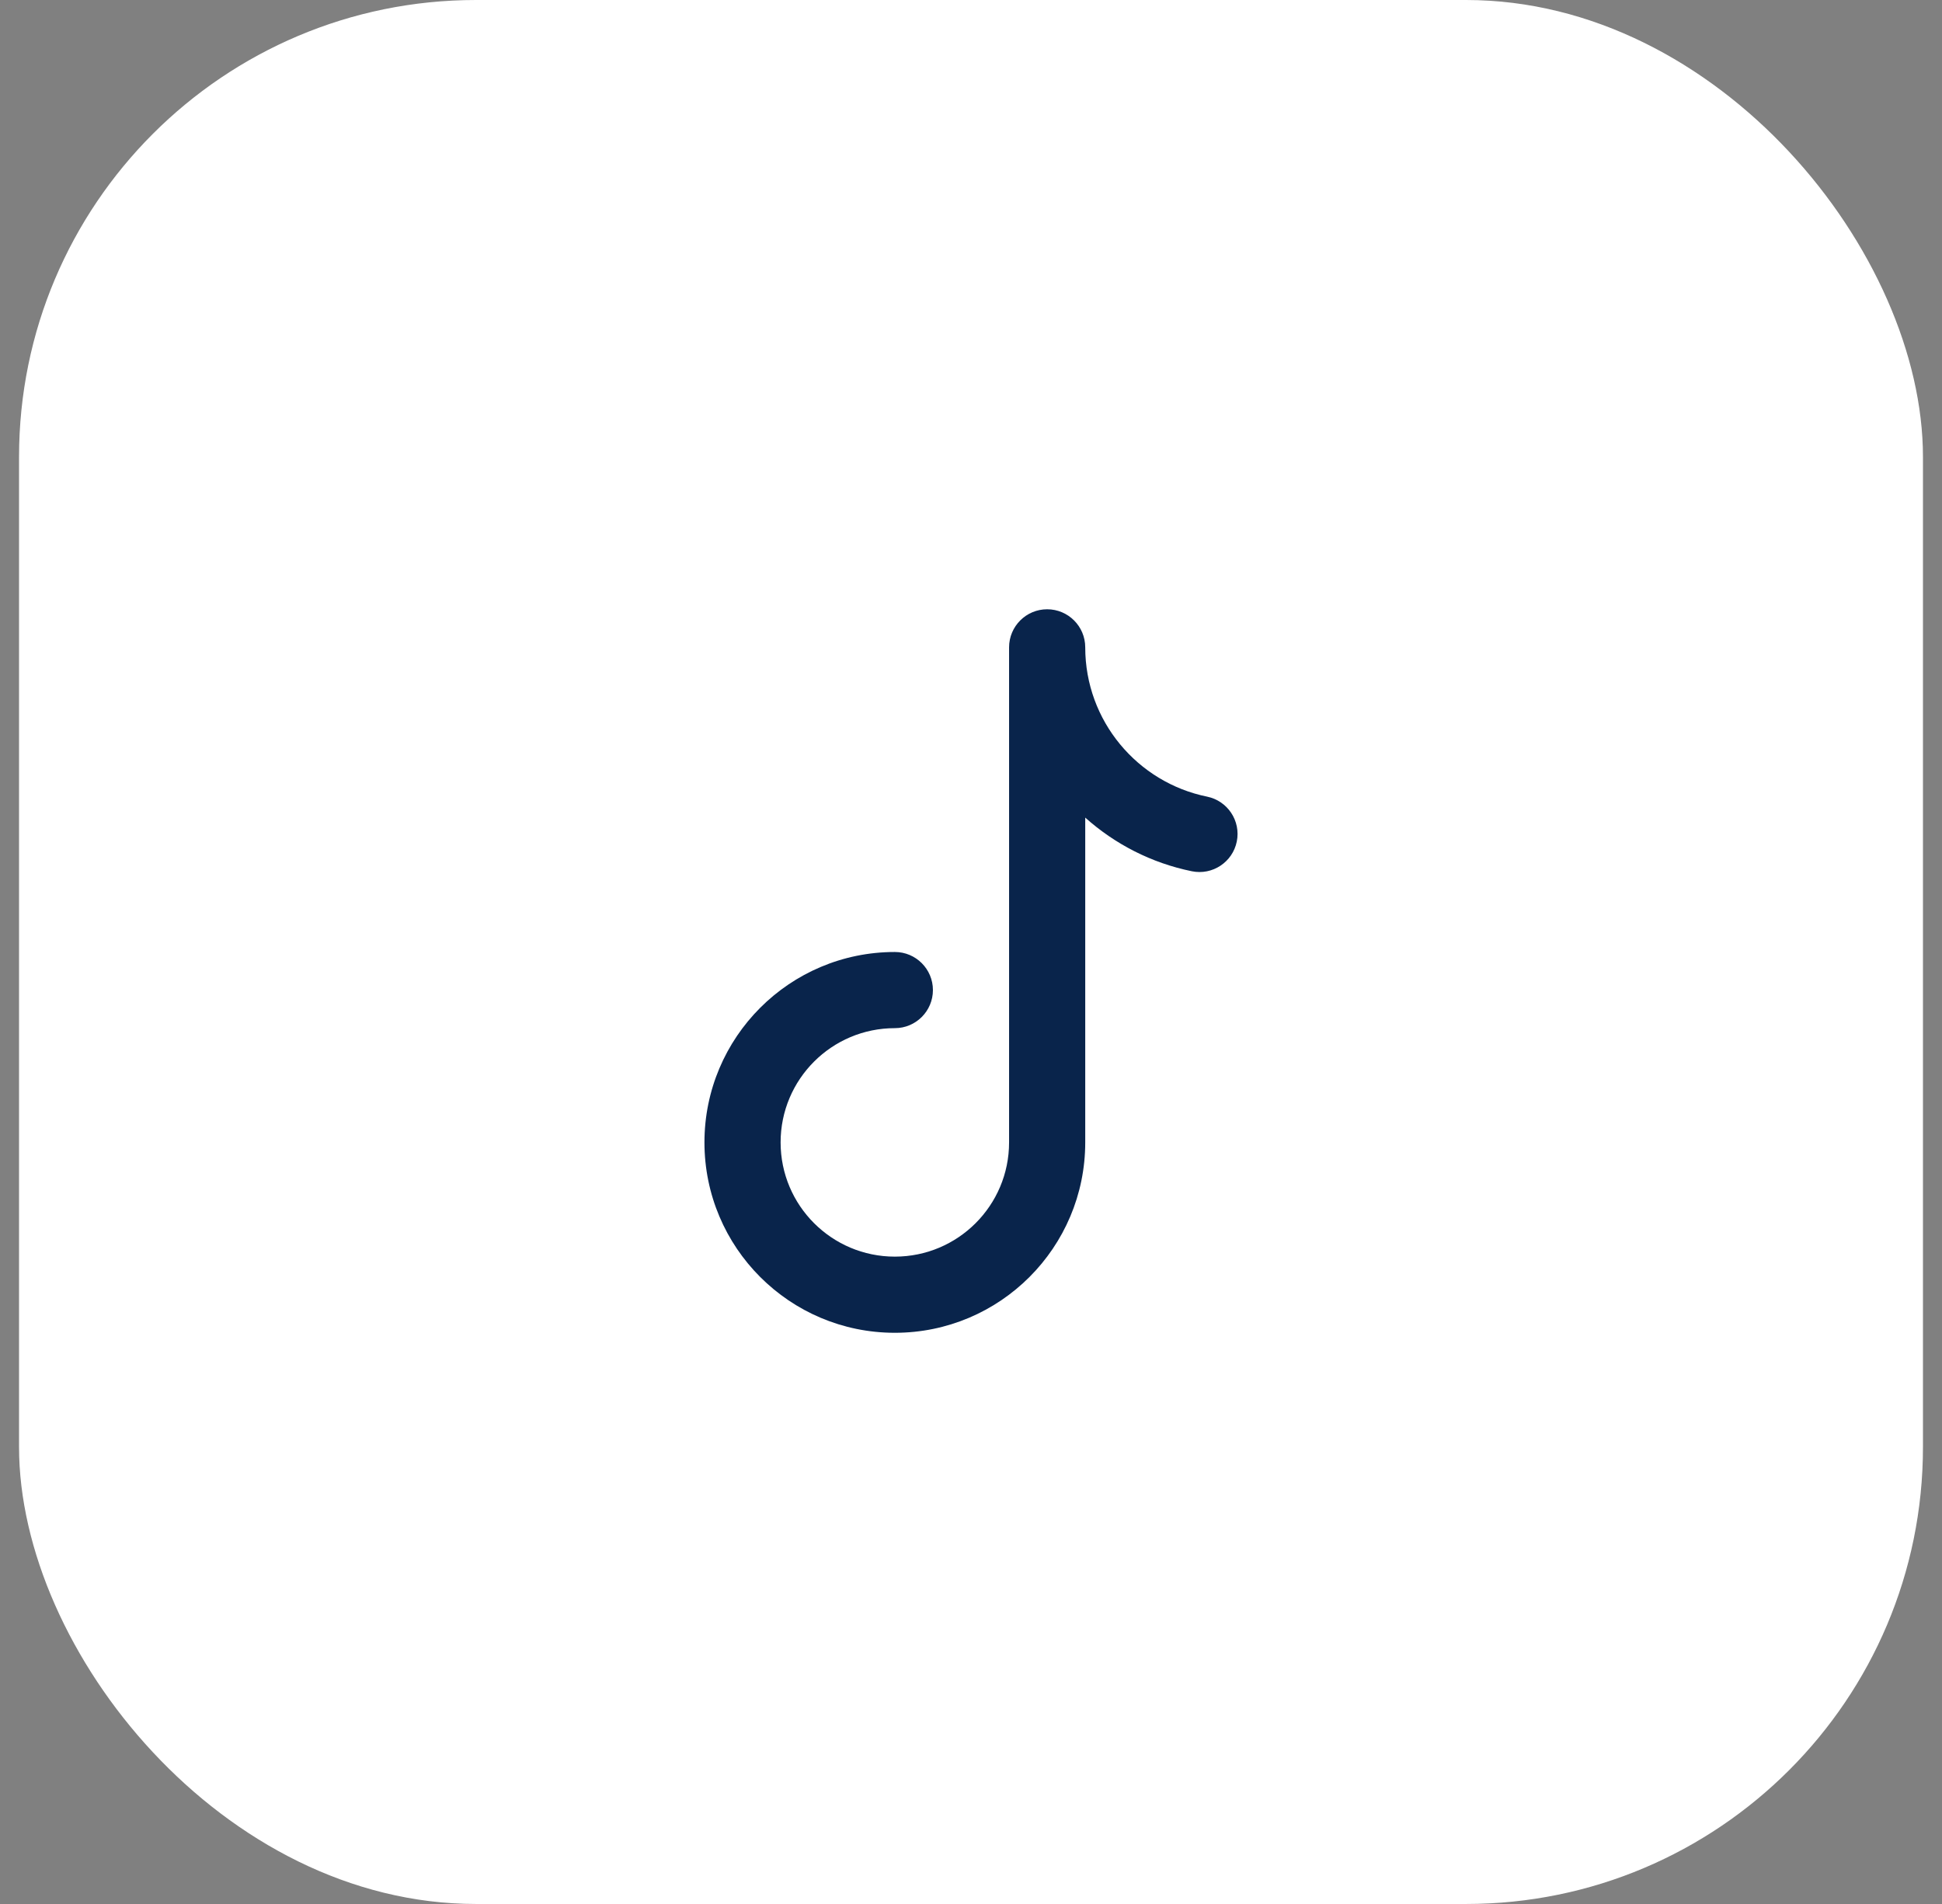
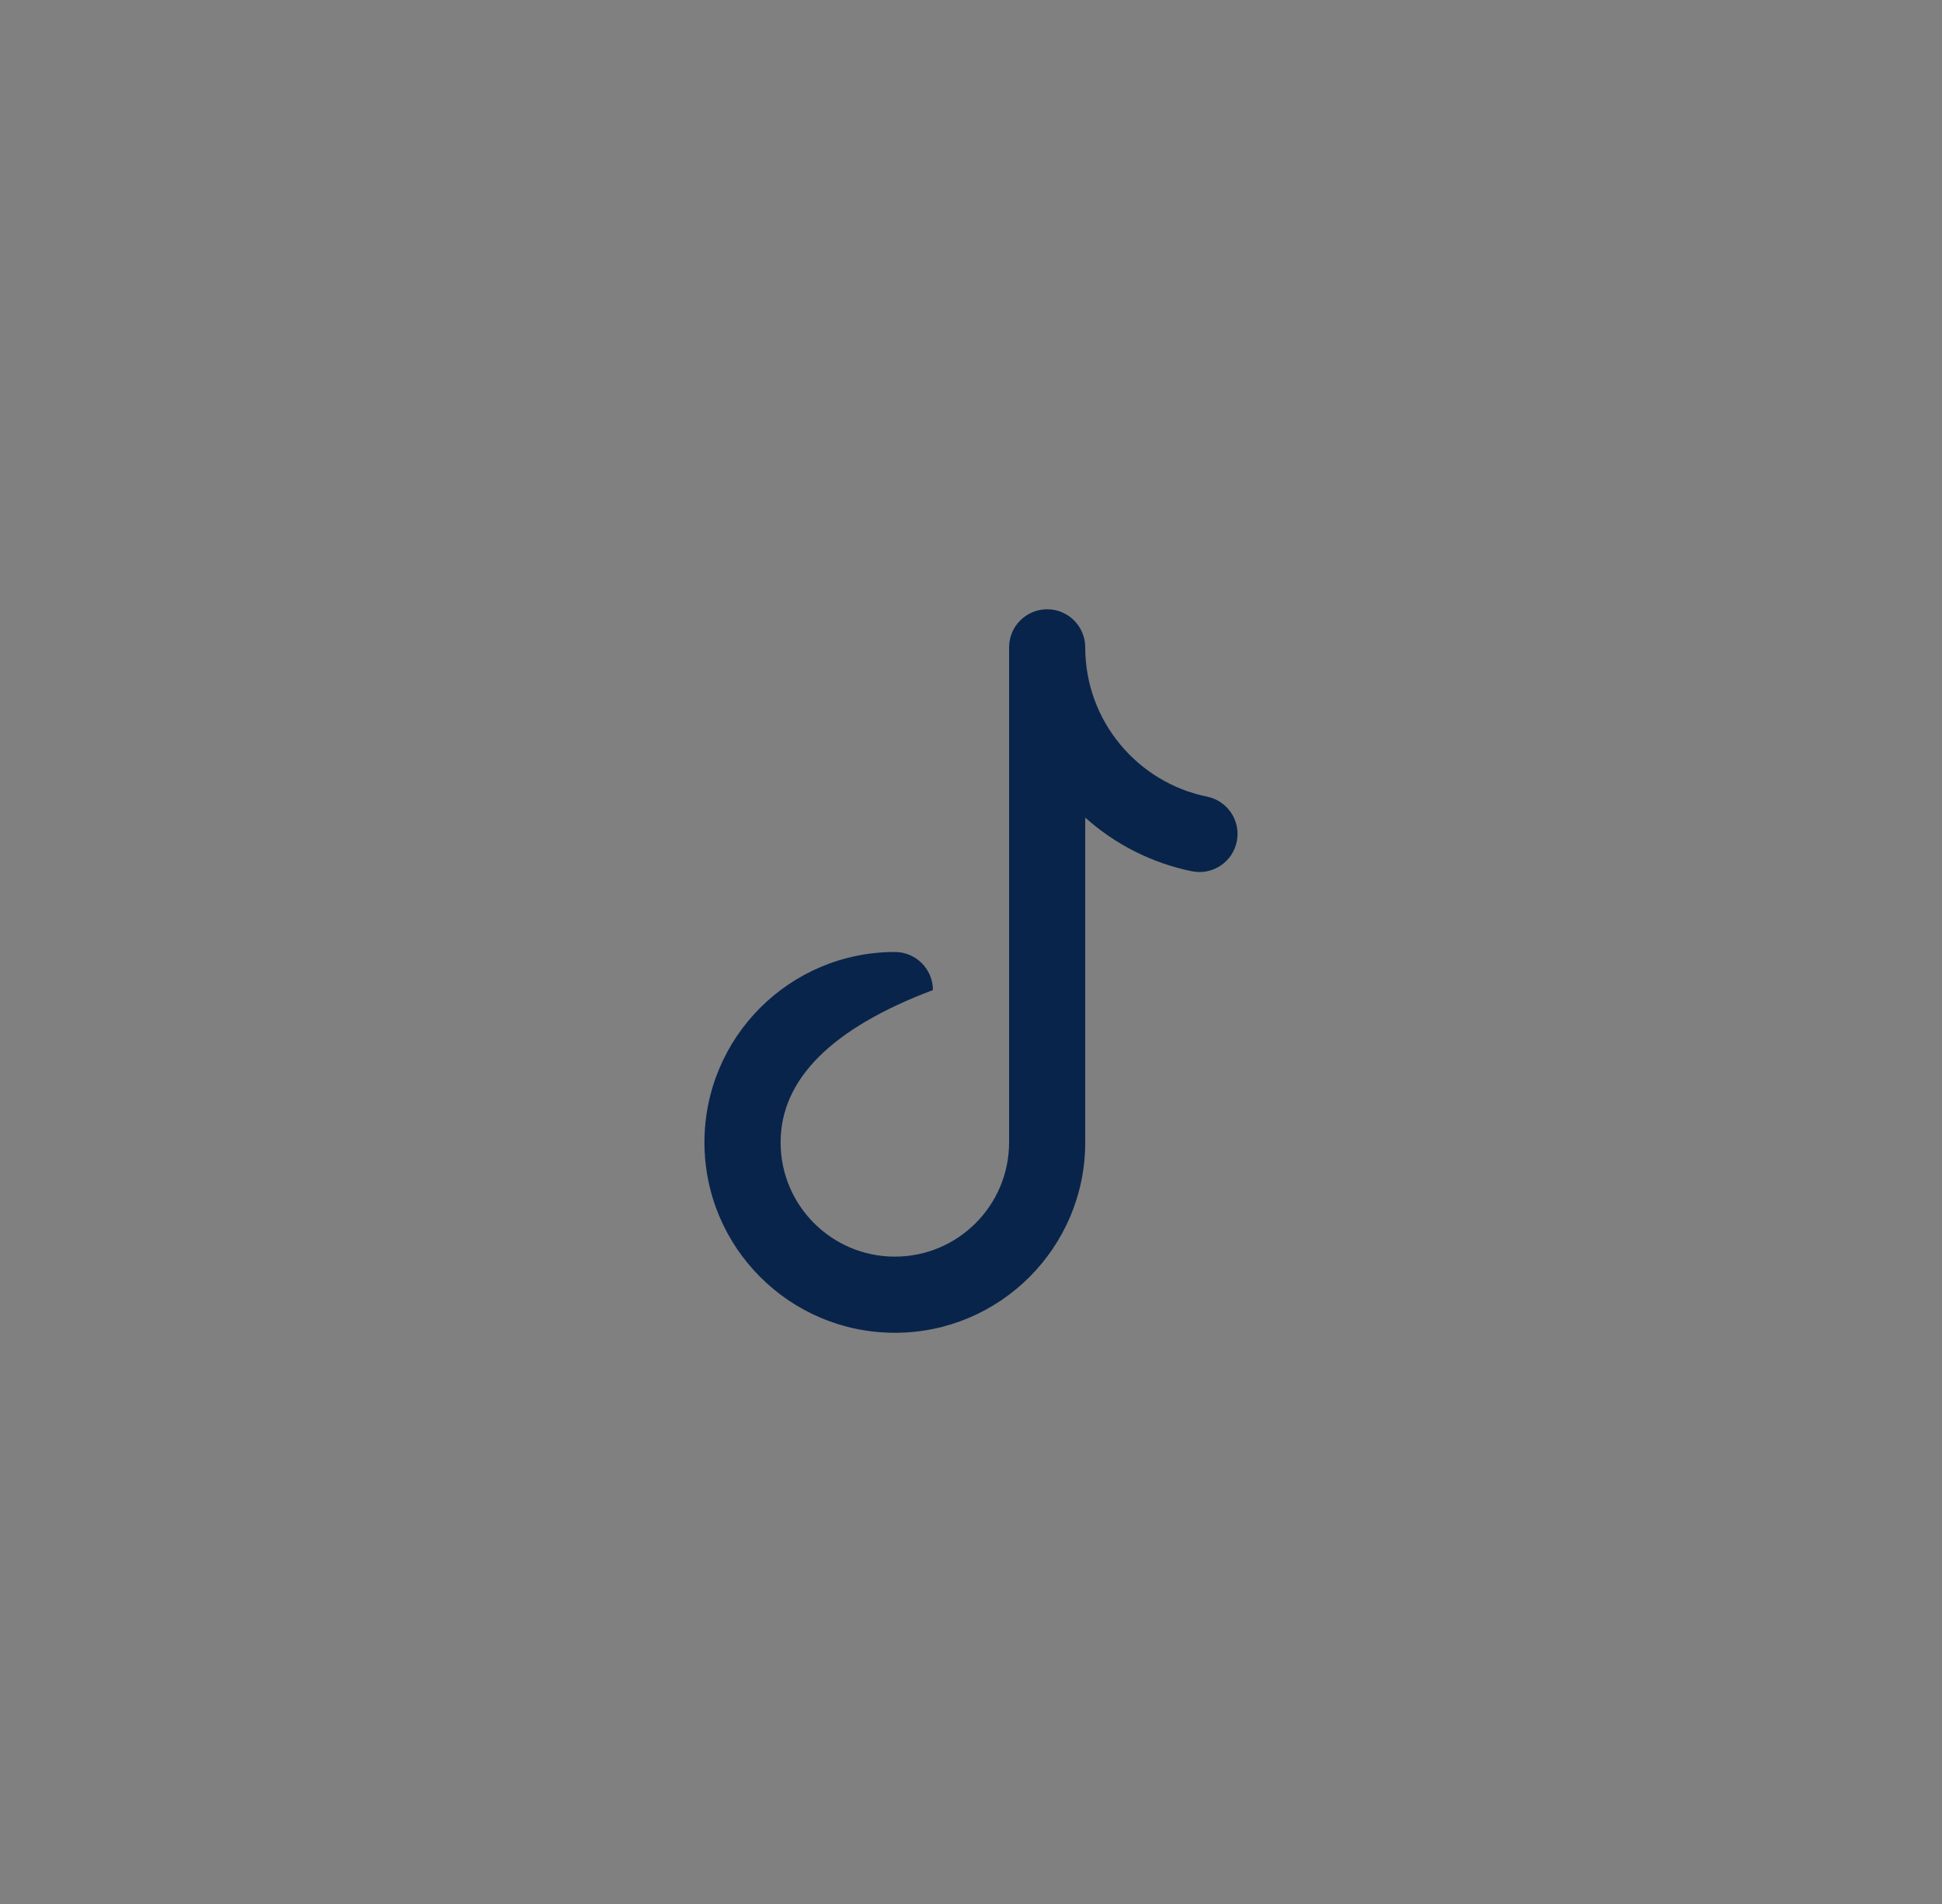
<svg xmlns="http://www.w3.org/2000/svg" width="51" height="50" viewBox="0 0 51 50" fill="none">
  <rect x="0" y="0" width="51" height="50" fill="#808080" stroke="none" />
  <g id="Group 458">
-     <rect id="Rectangle 6" x="0.5" width="50" height="50" rx="12" fill="white" />
    <g id="tiktok_line">
-       <path id="è·¯å¾" fill-rule="evenodd" clip-rule="evenodd" d="M27.5 16C28.052 16 28.5 16.448 28.5 17C28.5 18.933 29.874 20.549 31.699 20.92C32.24 21.03 32.59 21.558 32.48 22.099C32.37 22.64 31.842 22.99 31.301 22.88C30.239 22.664 29.278 22.167 28.5 21.471V30C28.5 32.761 26.261 35 23.5 35C20.739 35 18.5 32.761 18.5 30C18.5 27.239 20.739 25 23.5 25C24.052 25 24.5 25.448 24.5 26C24.5 26.552 24.052 27 23.5 27C21.843 27 20.5 28.343 20.5 30C20.5 31.657 21.843 33 23.5 33C25.157 33 26.5 31.657 26.5 30V17C26.5 16.448 26.948 16 27.5 16Z" fill="#09244B" />
+       <path id="è·¯å¾" fill-rule="evenodd" clip-rule="evenodd" d="M27.5 16C28.052 16 28.5 16.448 28.5 17C28.5 18.933 29.874 20.549 31.699 20.92C32.24 21.03 32.59 21.558 32.48 22.099C32.37 22.64 31.842 22.99 31.301 22.88C30.239 22.664 29.278 22.167 28.5 21.471V30C28.5 32.761 26.261 35 23.5 35C20.739 35 18.5 32.761 18.5 30C18.5 27.239 20.739 25 23.5 25C24.052 25 24.5 25.448 24.5 26C21.843 27 20.5 28.343 20.5 30C20.5 31.657 21.843 33 23.5 33C25.157 33 26.5 31.657 26.5 30V17C26.5 16.448 26.948 16 27.5 16Z" fill="#09244B" />
    </g>
  </g>
</svg>